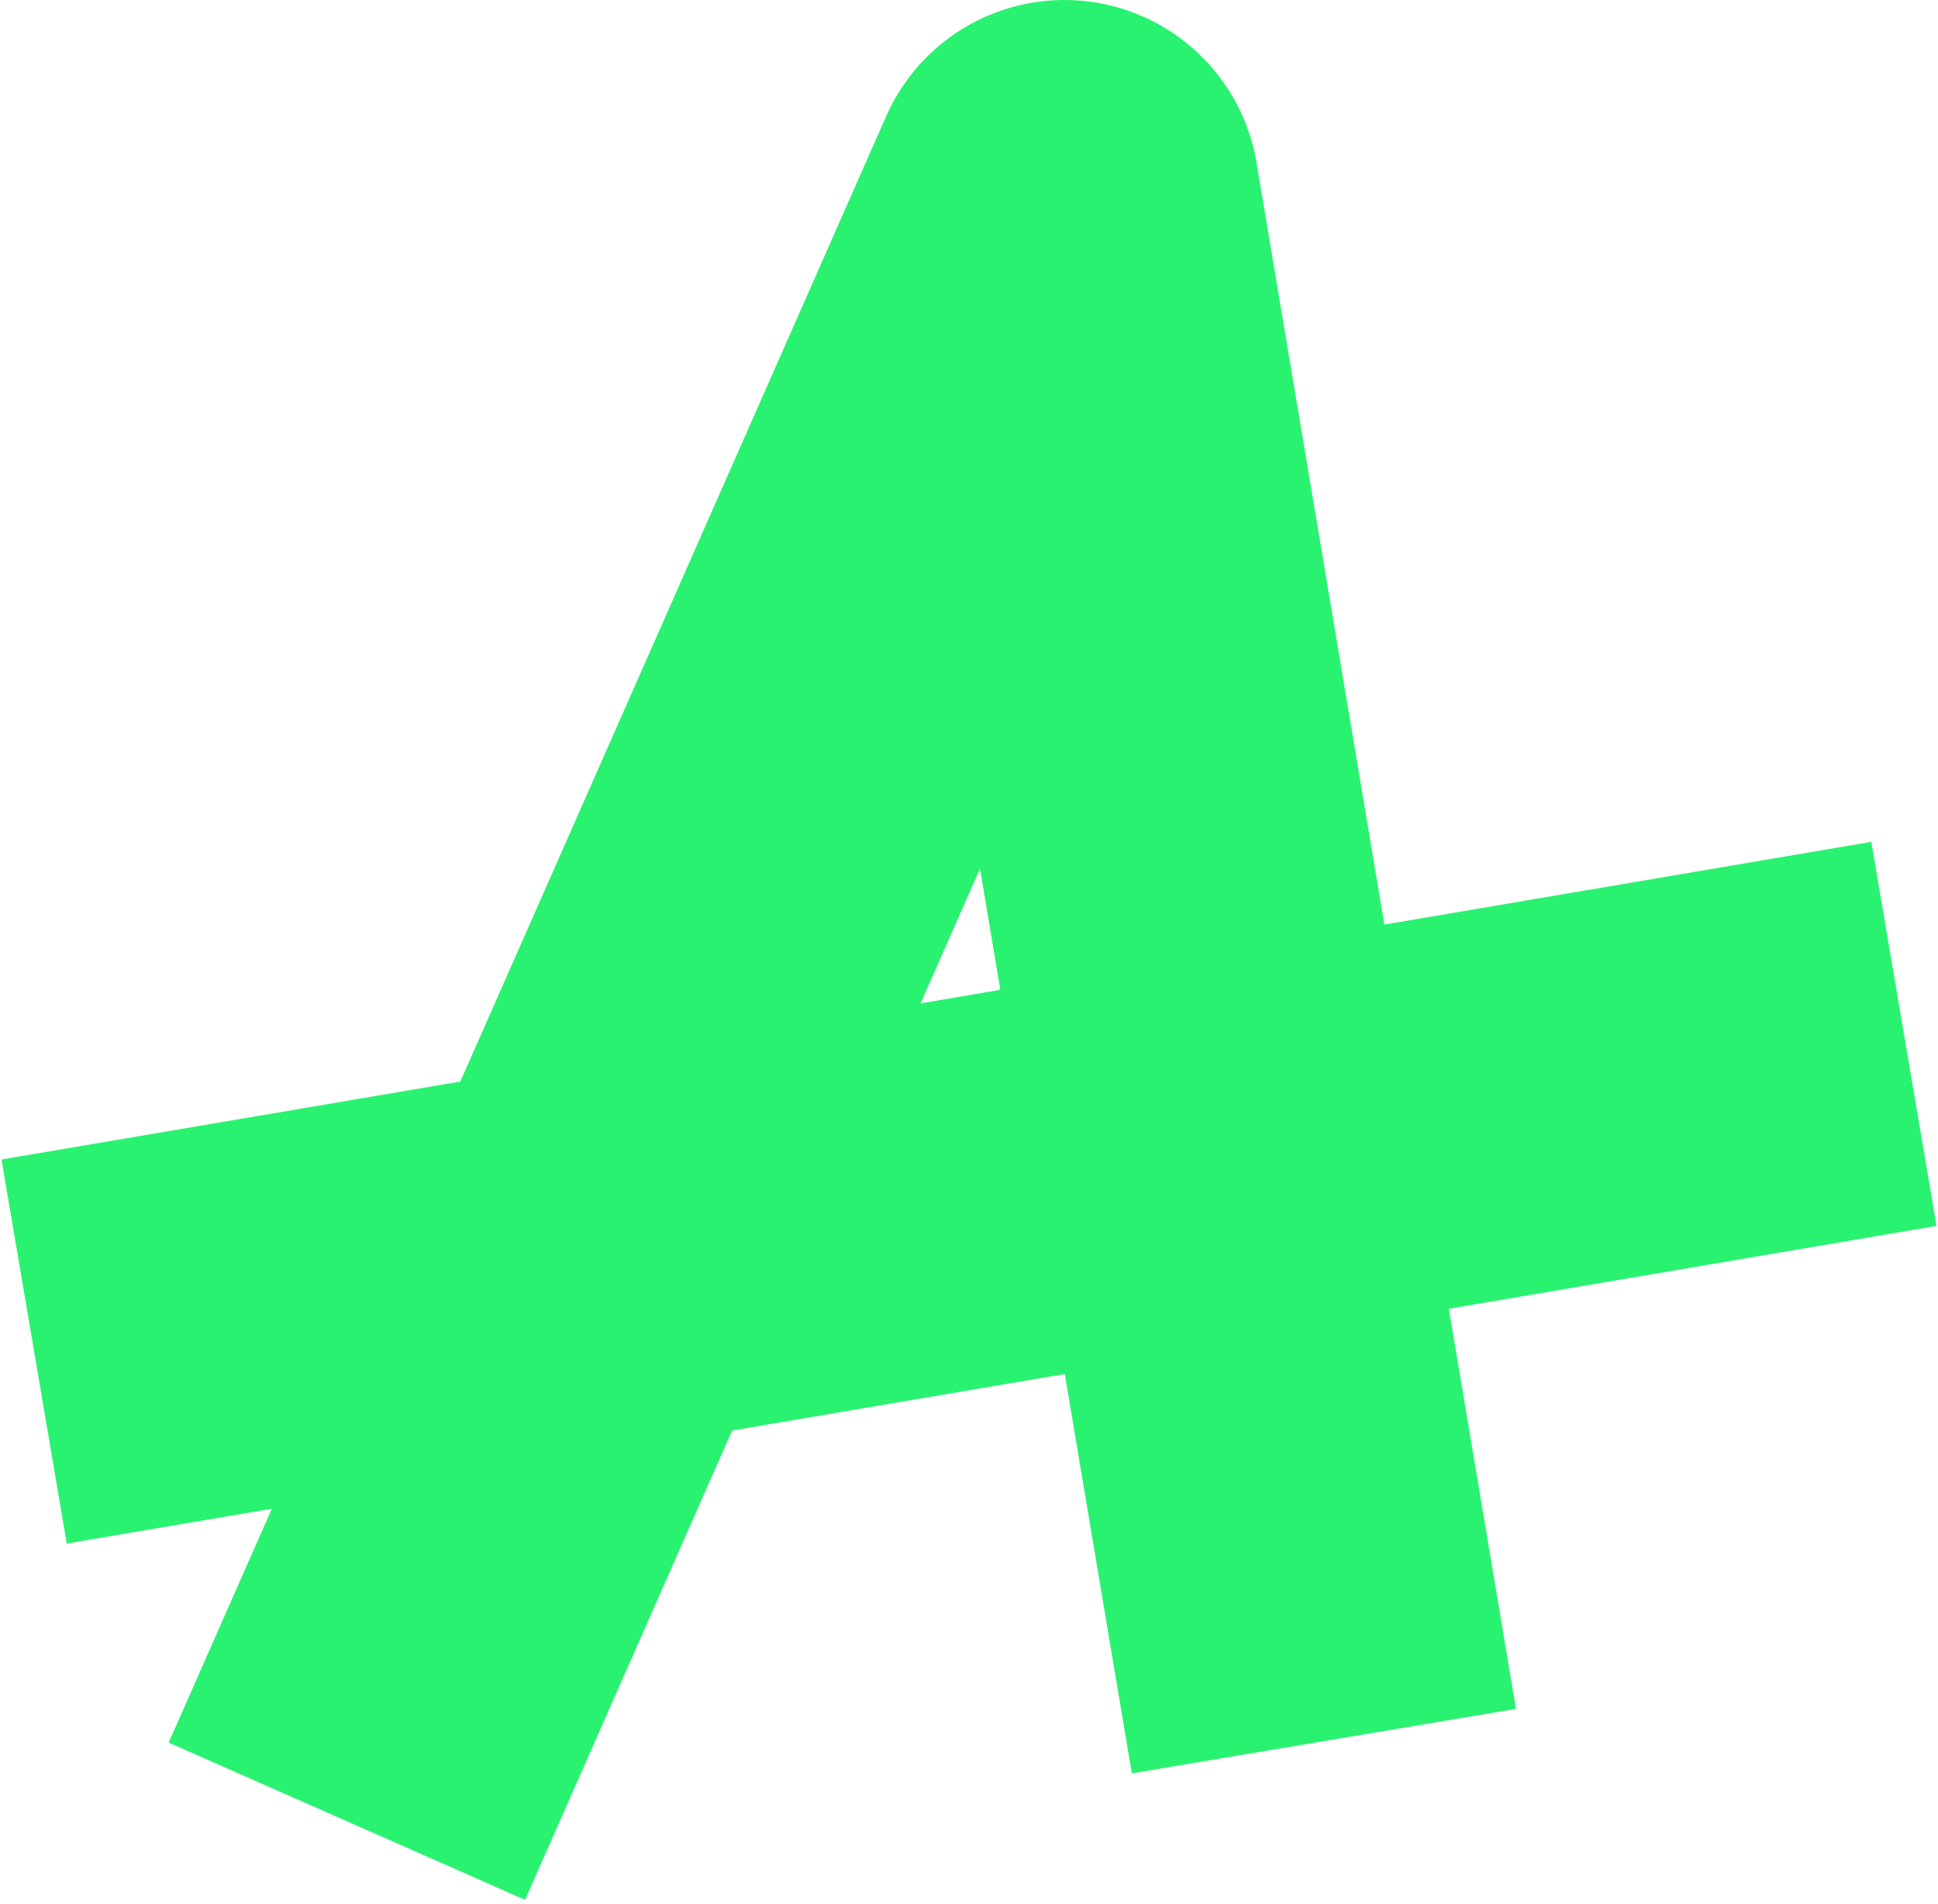
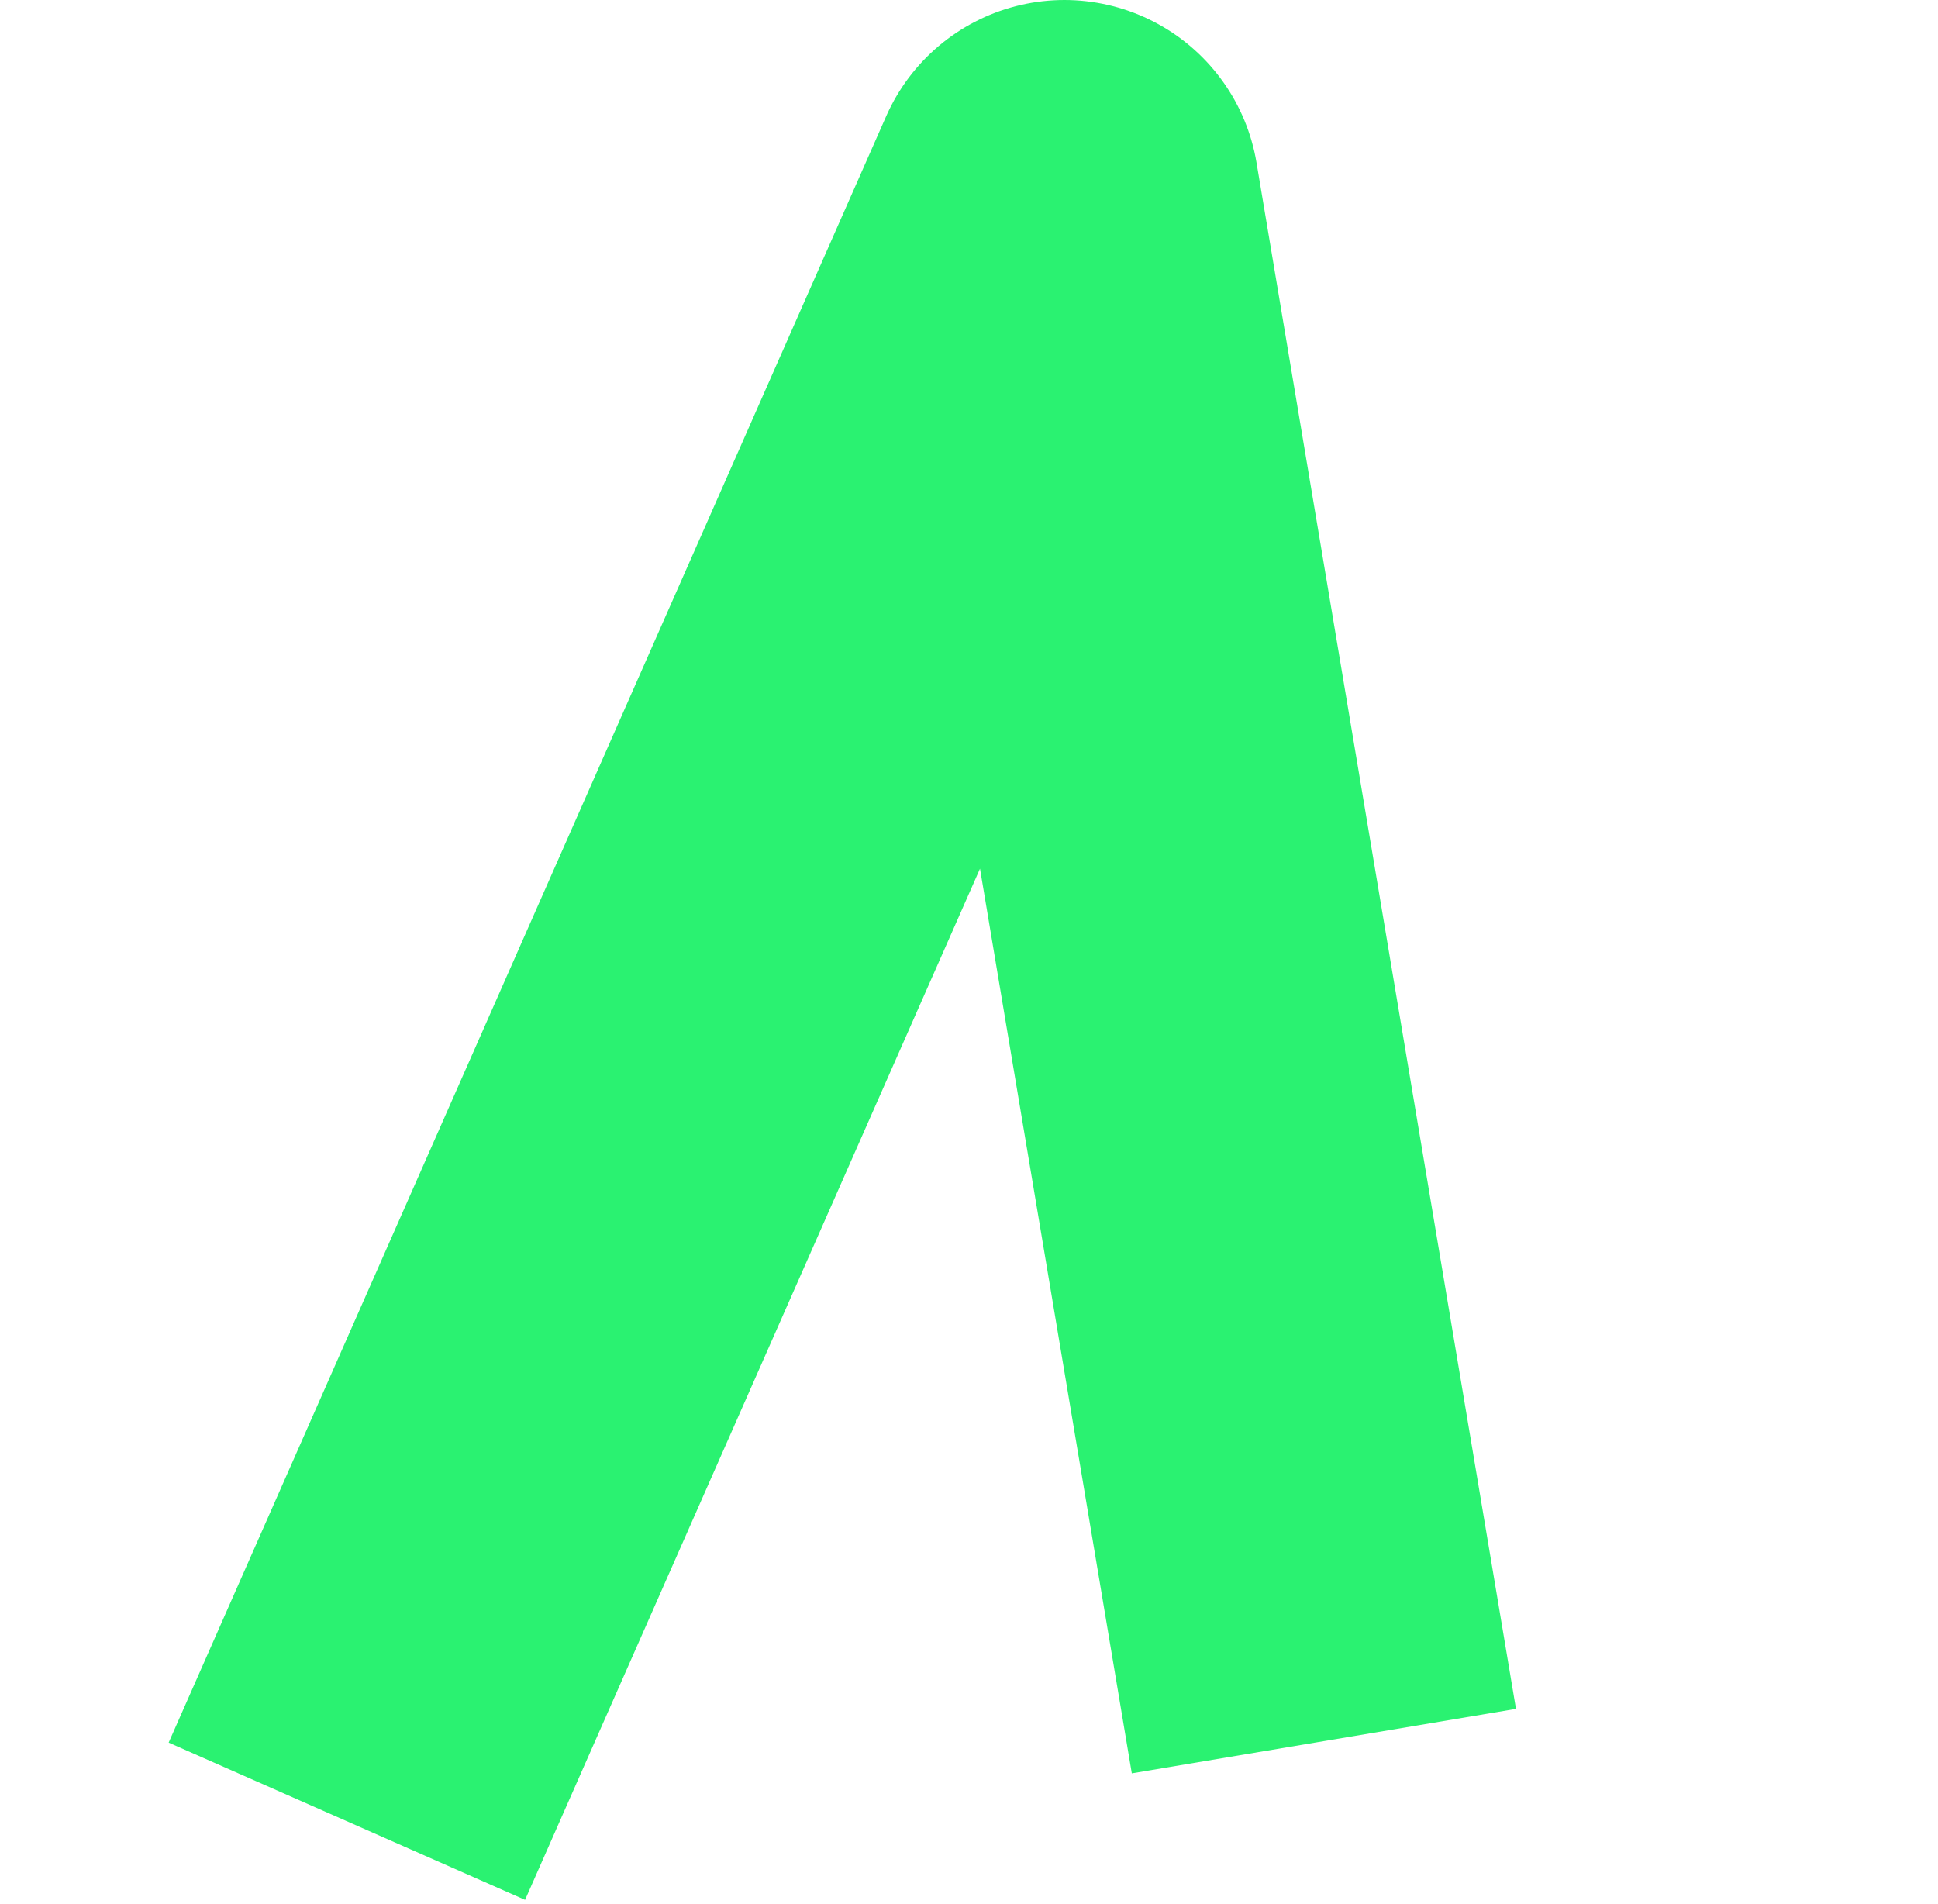
<svg xmlns="http://www.w3.org/2000/svg" width="398" height="391" viewBox="0 0 398 391" fill="none">
-   <path d="M7.007 277.544L391 212.312" stroke="#2AF271" stroke-width="80" stroke-linejoin="round" />
  <path d="M271.883 357.547L218.594 40L71.234 374" stroke="#2AF271" stroke-width="80" stroke-linejoin="round" />
</svg>